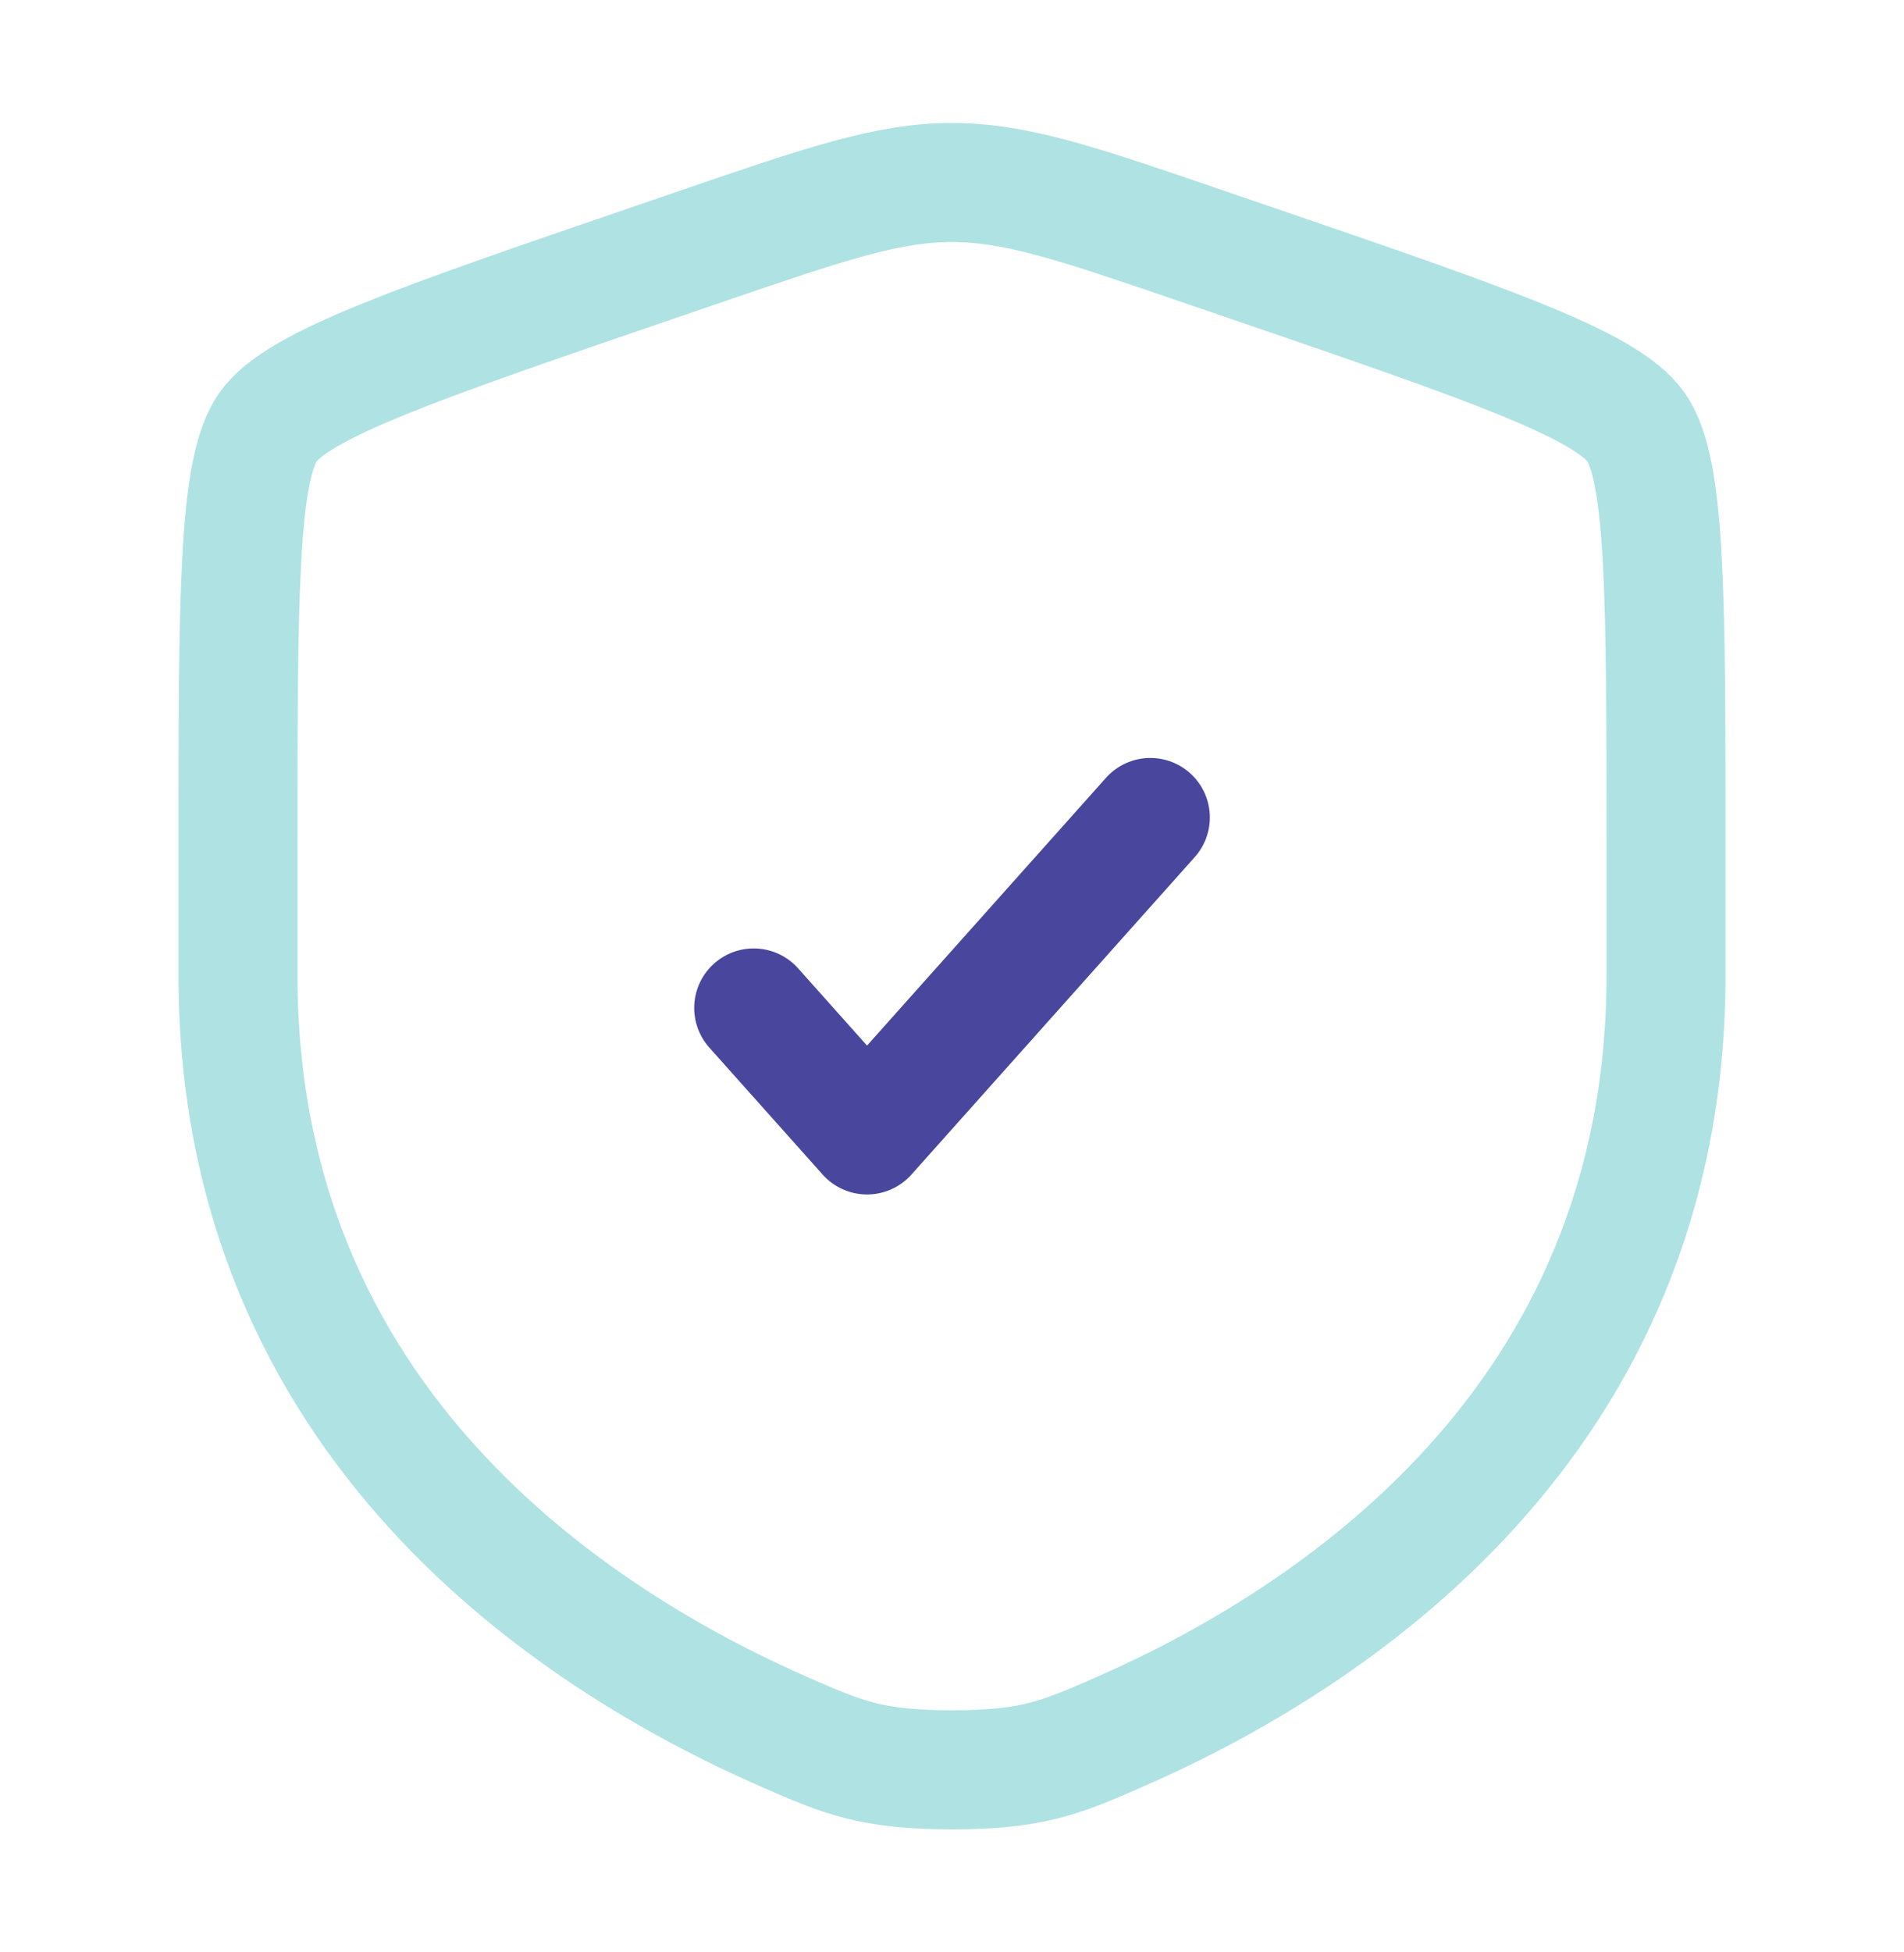
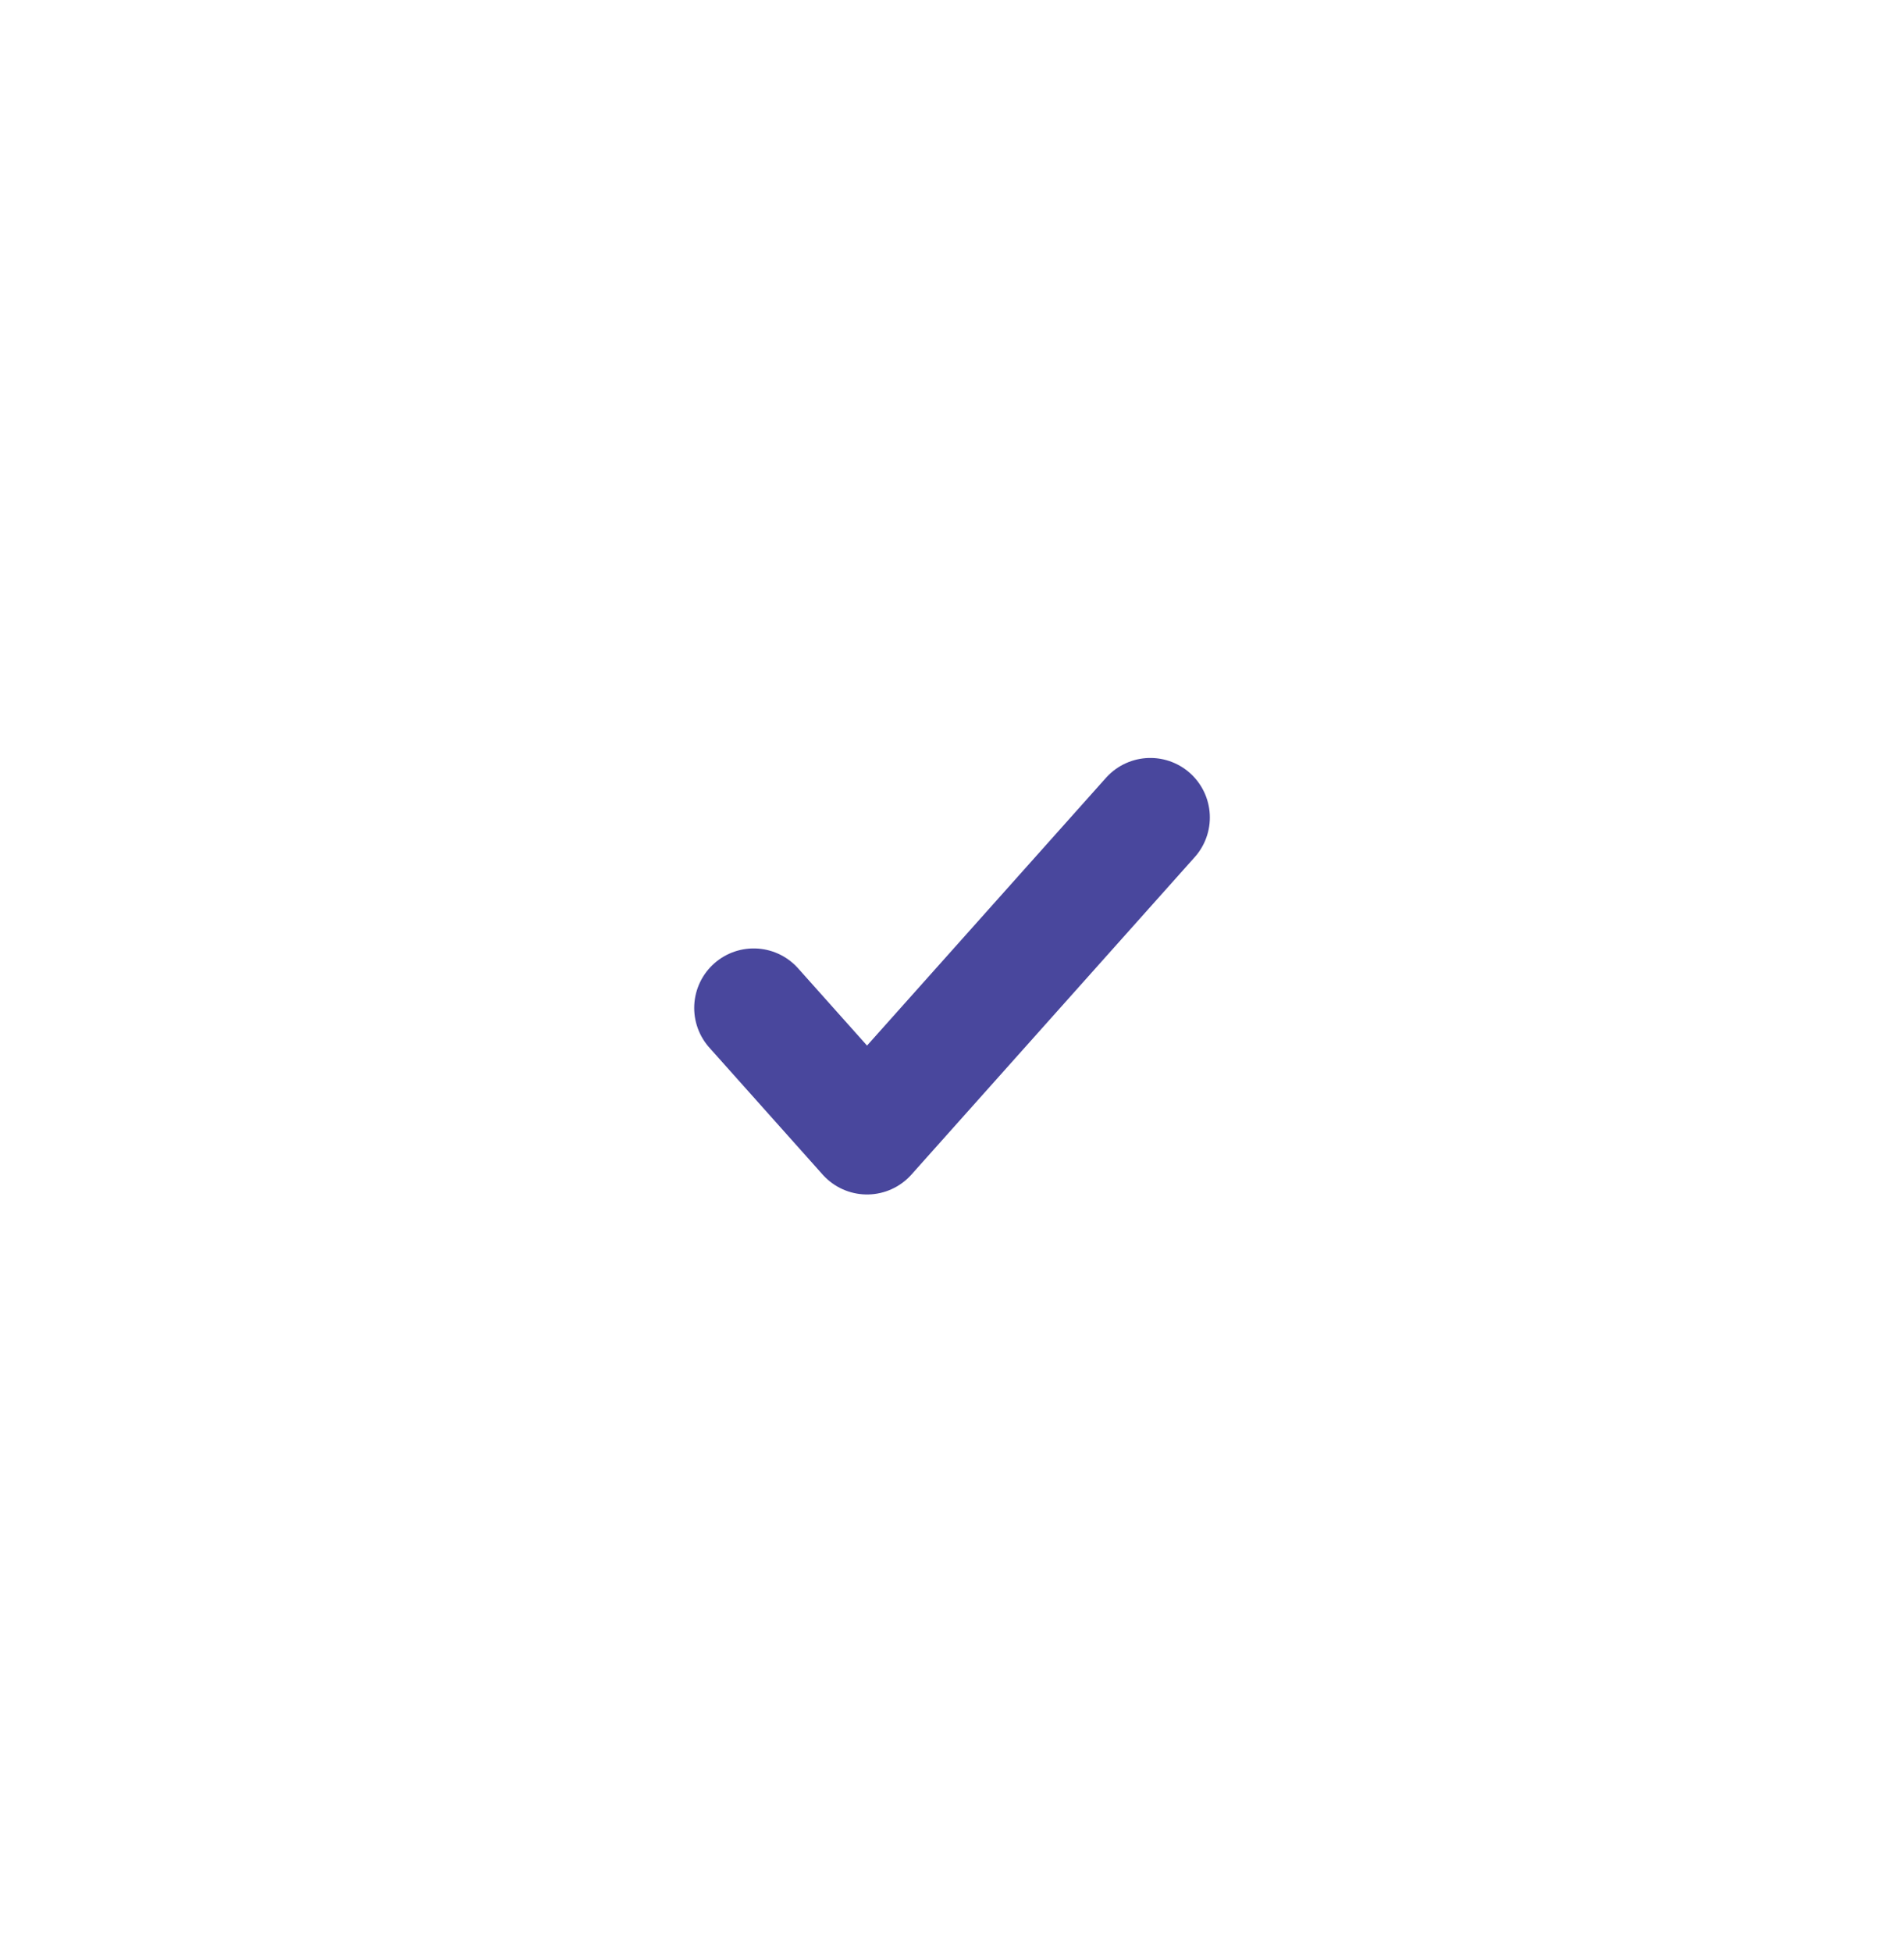
<svg xmlns="http://www.w3.org/2000/svg" width="40" height="41" viewBox="0 0 40 41" fill="none">
-   <path d="M5 17.861C5 12.531 5 9.867 5.629 8.97C6.258 8.074 8.764 7.216 13.775 5.501L14.729 5.174C17.342 4.28 18.648 3.833 20 3.833C21.352 3.833 22.658 4.28 25.27 5.174L26.225 5.501C31.236 7.216 33.742 8.074 34.371 8.97C35 9.867 35 12.531 35 17.861C35 18.666 35 19.539 35 20.485C35 29.882 27.935 34.442 23.502 36.379C22.3 36.904 21.699 37.166 20 37.166C18.301 37.166 17.7 36.904 16.498 36.379C12.065 34.442 5 29.882 5 20.485C5 19.539 5 18.666 5 17.861Z" stroke="#AFE2E3" stroke-width="2.5" />
  <path d="M15.834 21.167L18.215 23.834L24.167 17.167" stroke="#49479D" stroke-width="2.5" stroke-linecap="round" stroke-linejoin="round" />
</svg>